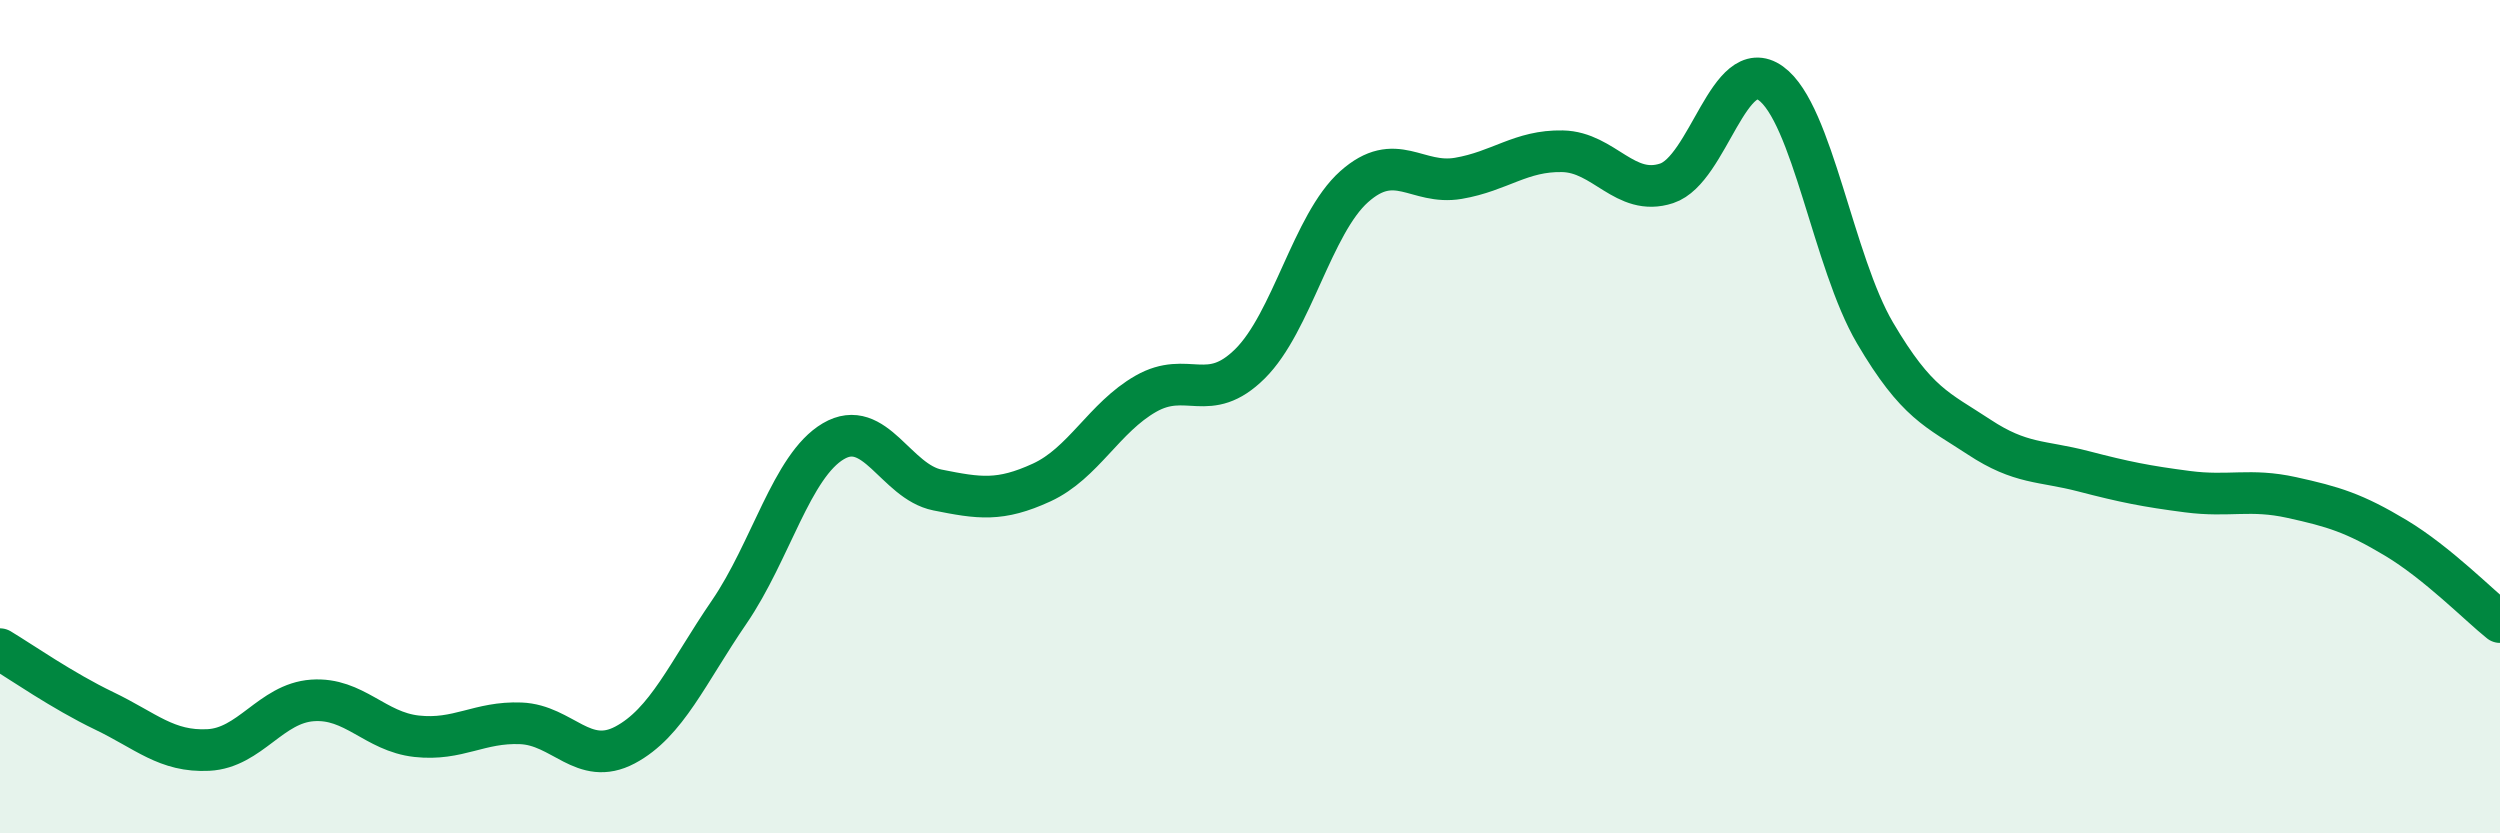
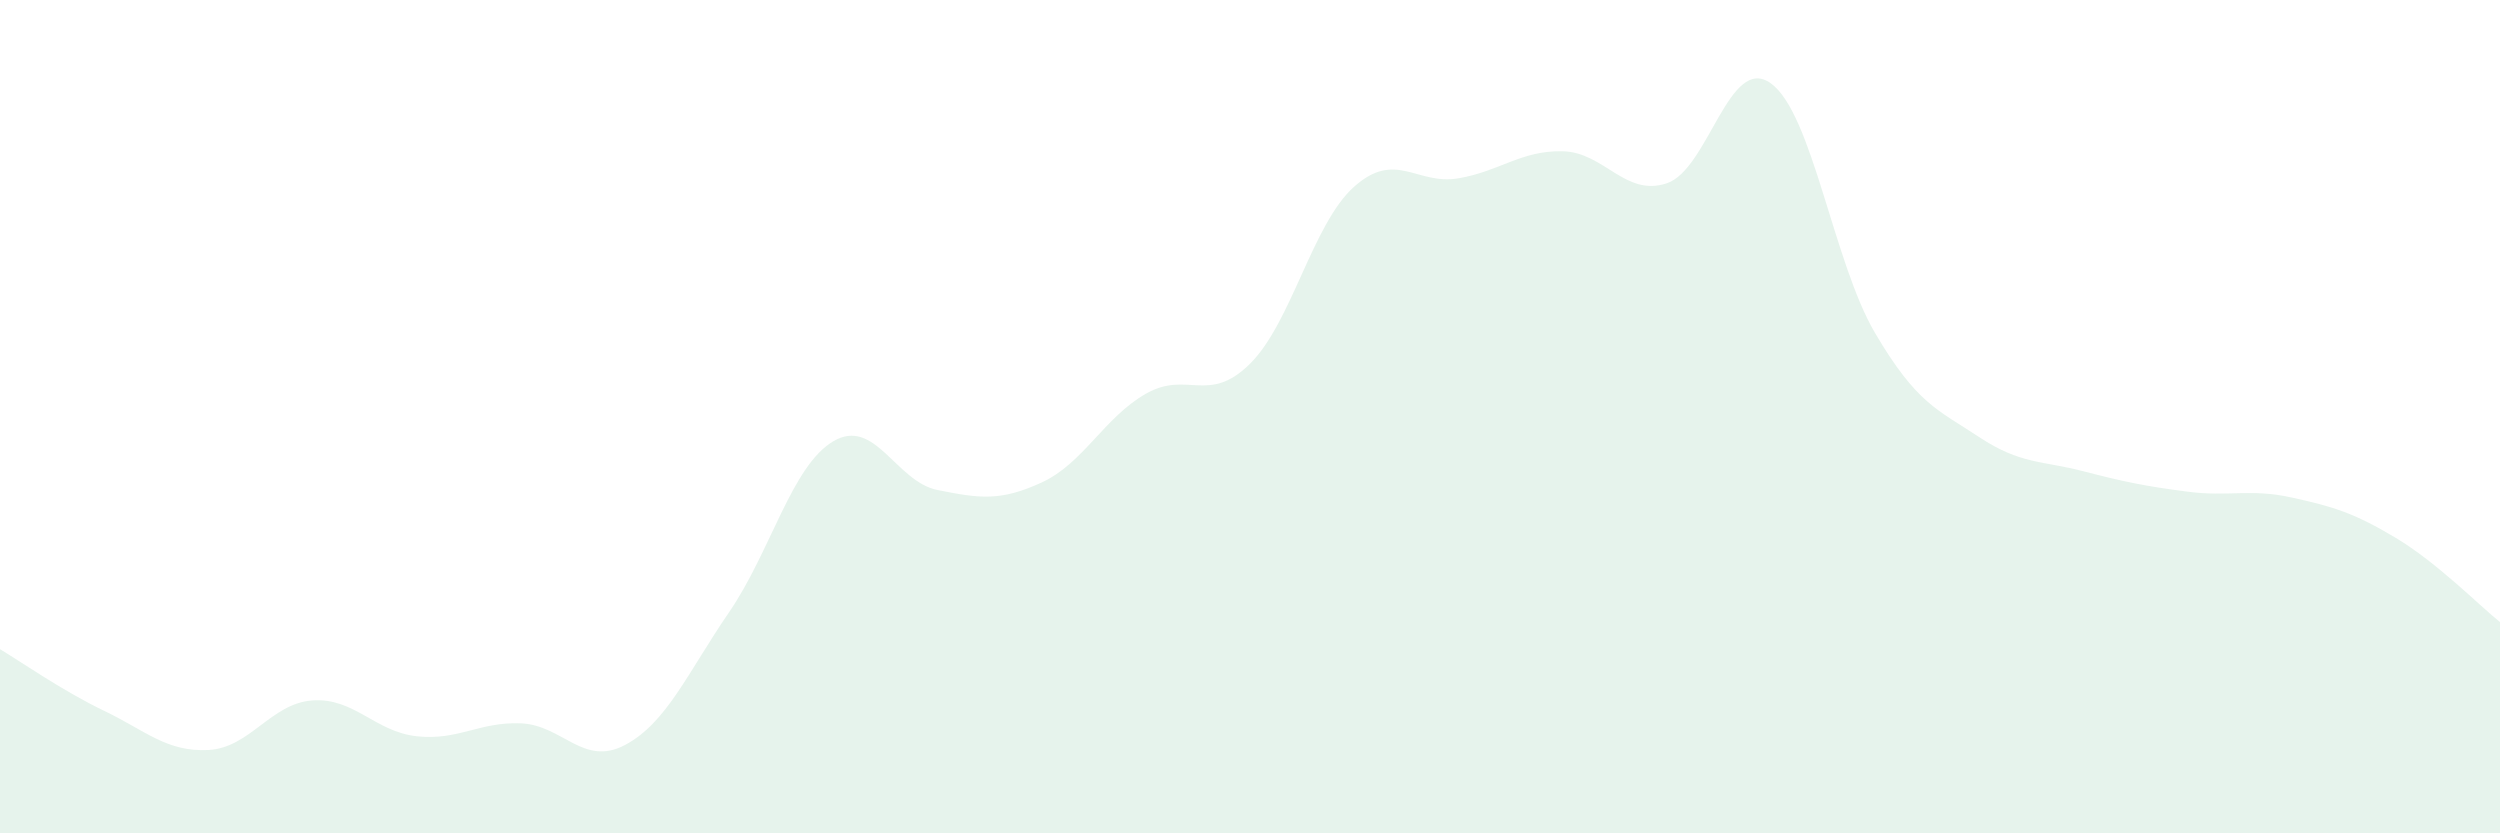
<svg xmlns="http://www.w3.org/2000/svg" width="60" height="20" viewBox="0 0 60 20">
  <path d="M 0,15.58 C 0.5,15.88 1.5,16.58 2.5,17.06 C 3.5,17.54 4,18.05 5,18 C 6,17.95 6.5,16.88 7.5,16.81 C 8.5,16.74 9,17.56 10,17.67 C 11,17.78 11.5,17.32 12.5,17.36 C 13.5,17.4 14,18.41 15,17.88 C 16,17.35 16.5,16.15 17.5,14.69 C 18.5,13.23 19,11.18 20,10.59 C 21,10 21.5,11.56 22.5,11.76 C 23.5,11.96 24,12.04 25,11.58 C 26,11.12 26.5,10.02 27.5,9.45 C 28.5,8.88 29,9.72 30,8.73 C 31,7.74 31.5,5.37 32.5,4.48 C 33.5,3.59 34,4.45 35,4.28 C 36,4.11 36.5,3.61 37.5,3.63 C 38.5,3.65 39,4.73 40,4.4 C 41,4.07 41.5,1.28 42.5,2 C 43.5,2.72 44,6.29 45,7.99 C 46,9.69 46.5,9.83 47.5,10.49 C 48.5,11.15 49,11.05 50,11.31 C 51,11.57 51.5,11.67 52.5,11.8 C 53.5,11.93 54,11.72 55,11.94 C 56,12.16 56.5,12.31 57.5,12.91 C 58.5,13.51 59.5,14.53 60,14.93L60 20L0 20Z" fill="#008740" opacity="0.1" stroke-linecap="round" stroke-linejoin="round" />
-   <path d="M 0,15.58 C 0.5,15.88 1.5,16.58 2.5,17.06 C 3.5,17.54 4,18.05 5,18 C 6,17.95 6.5,16.88 7.5,16.81 C 8.5,16.74 9,17.56 10,17.67 C 11,17.78 11.5,17.32 12.5,17.36 C 13.5,17.4 14,18.41 15,17.88 C 16,17.35 16.5,16.15 17.5,14.69 C 18.5,13.23 19,11.18 20,10.59 C 21,10 21.5,11.56 22.5,11.76 C 23.5,11.96 24,12.04 25,11.58 C 26,11.12 26.5,10.02 27.5,9.45 C 28.5,8.88 29,9.72 30,8.73 C 31,7.74 31.5,5.37 32.5,4.48 C 33.5,3.59 34,4.45 35,4.28 C 36,4.11 36.5,3.61 37.5,3.63 C 38.5,3.65 39,4.73 40,4.4 C 41,4.07 41.5,1.28 42.5,2 C 43.5,2.72 44,6.29 45,7.99 C 46,9.69 46.5,9.83 47.5,10.49 C 48.5,11.15 49,11.05 50,11.31 C 51,11.57 51.5,11.67 52.5,11.8 C 53.5,11.93 54,11.72 55,11.94 C 56,12.16 56.5,12.31 57.5,12.91 C 58.5,13.51 59.5,14.53 60,14.93" stroke="#008740" stroke-width="1" fill="none" stroke-linecap="round" stroke-linejoin="round" />
</svg>